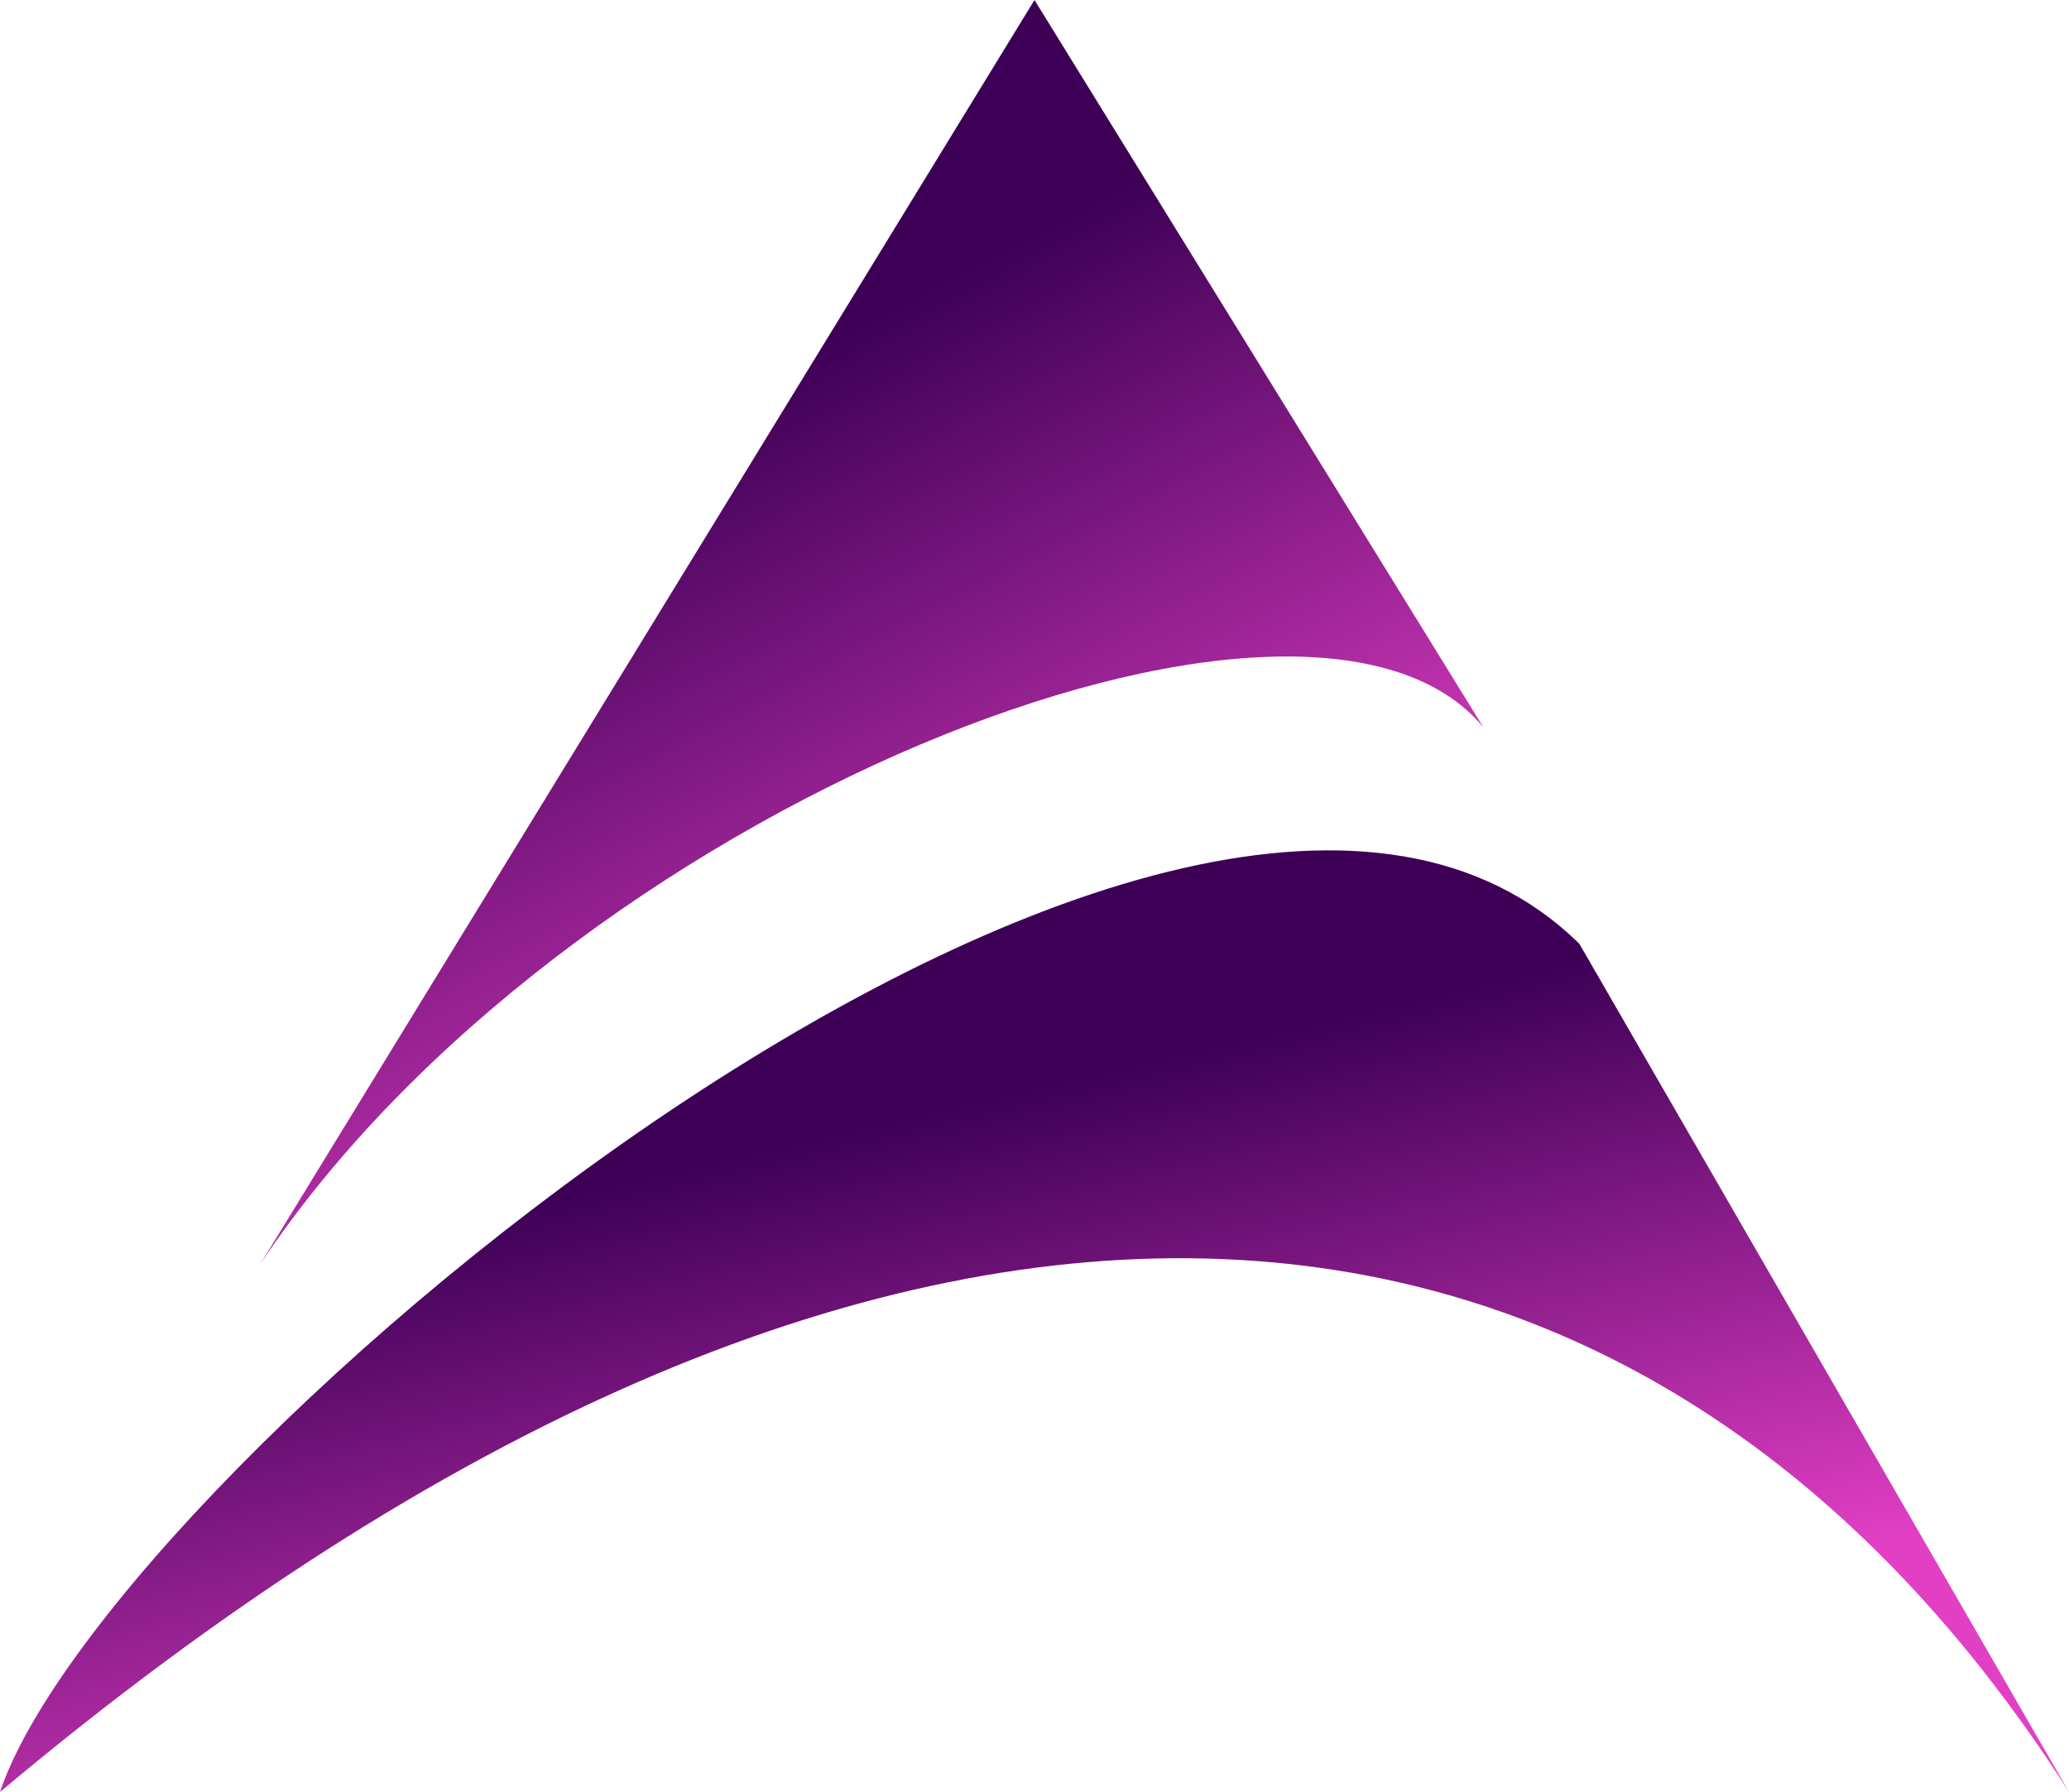
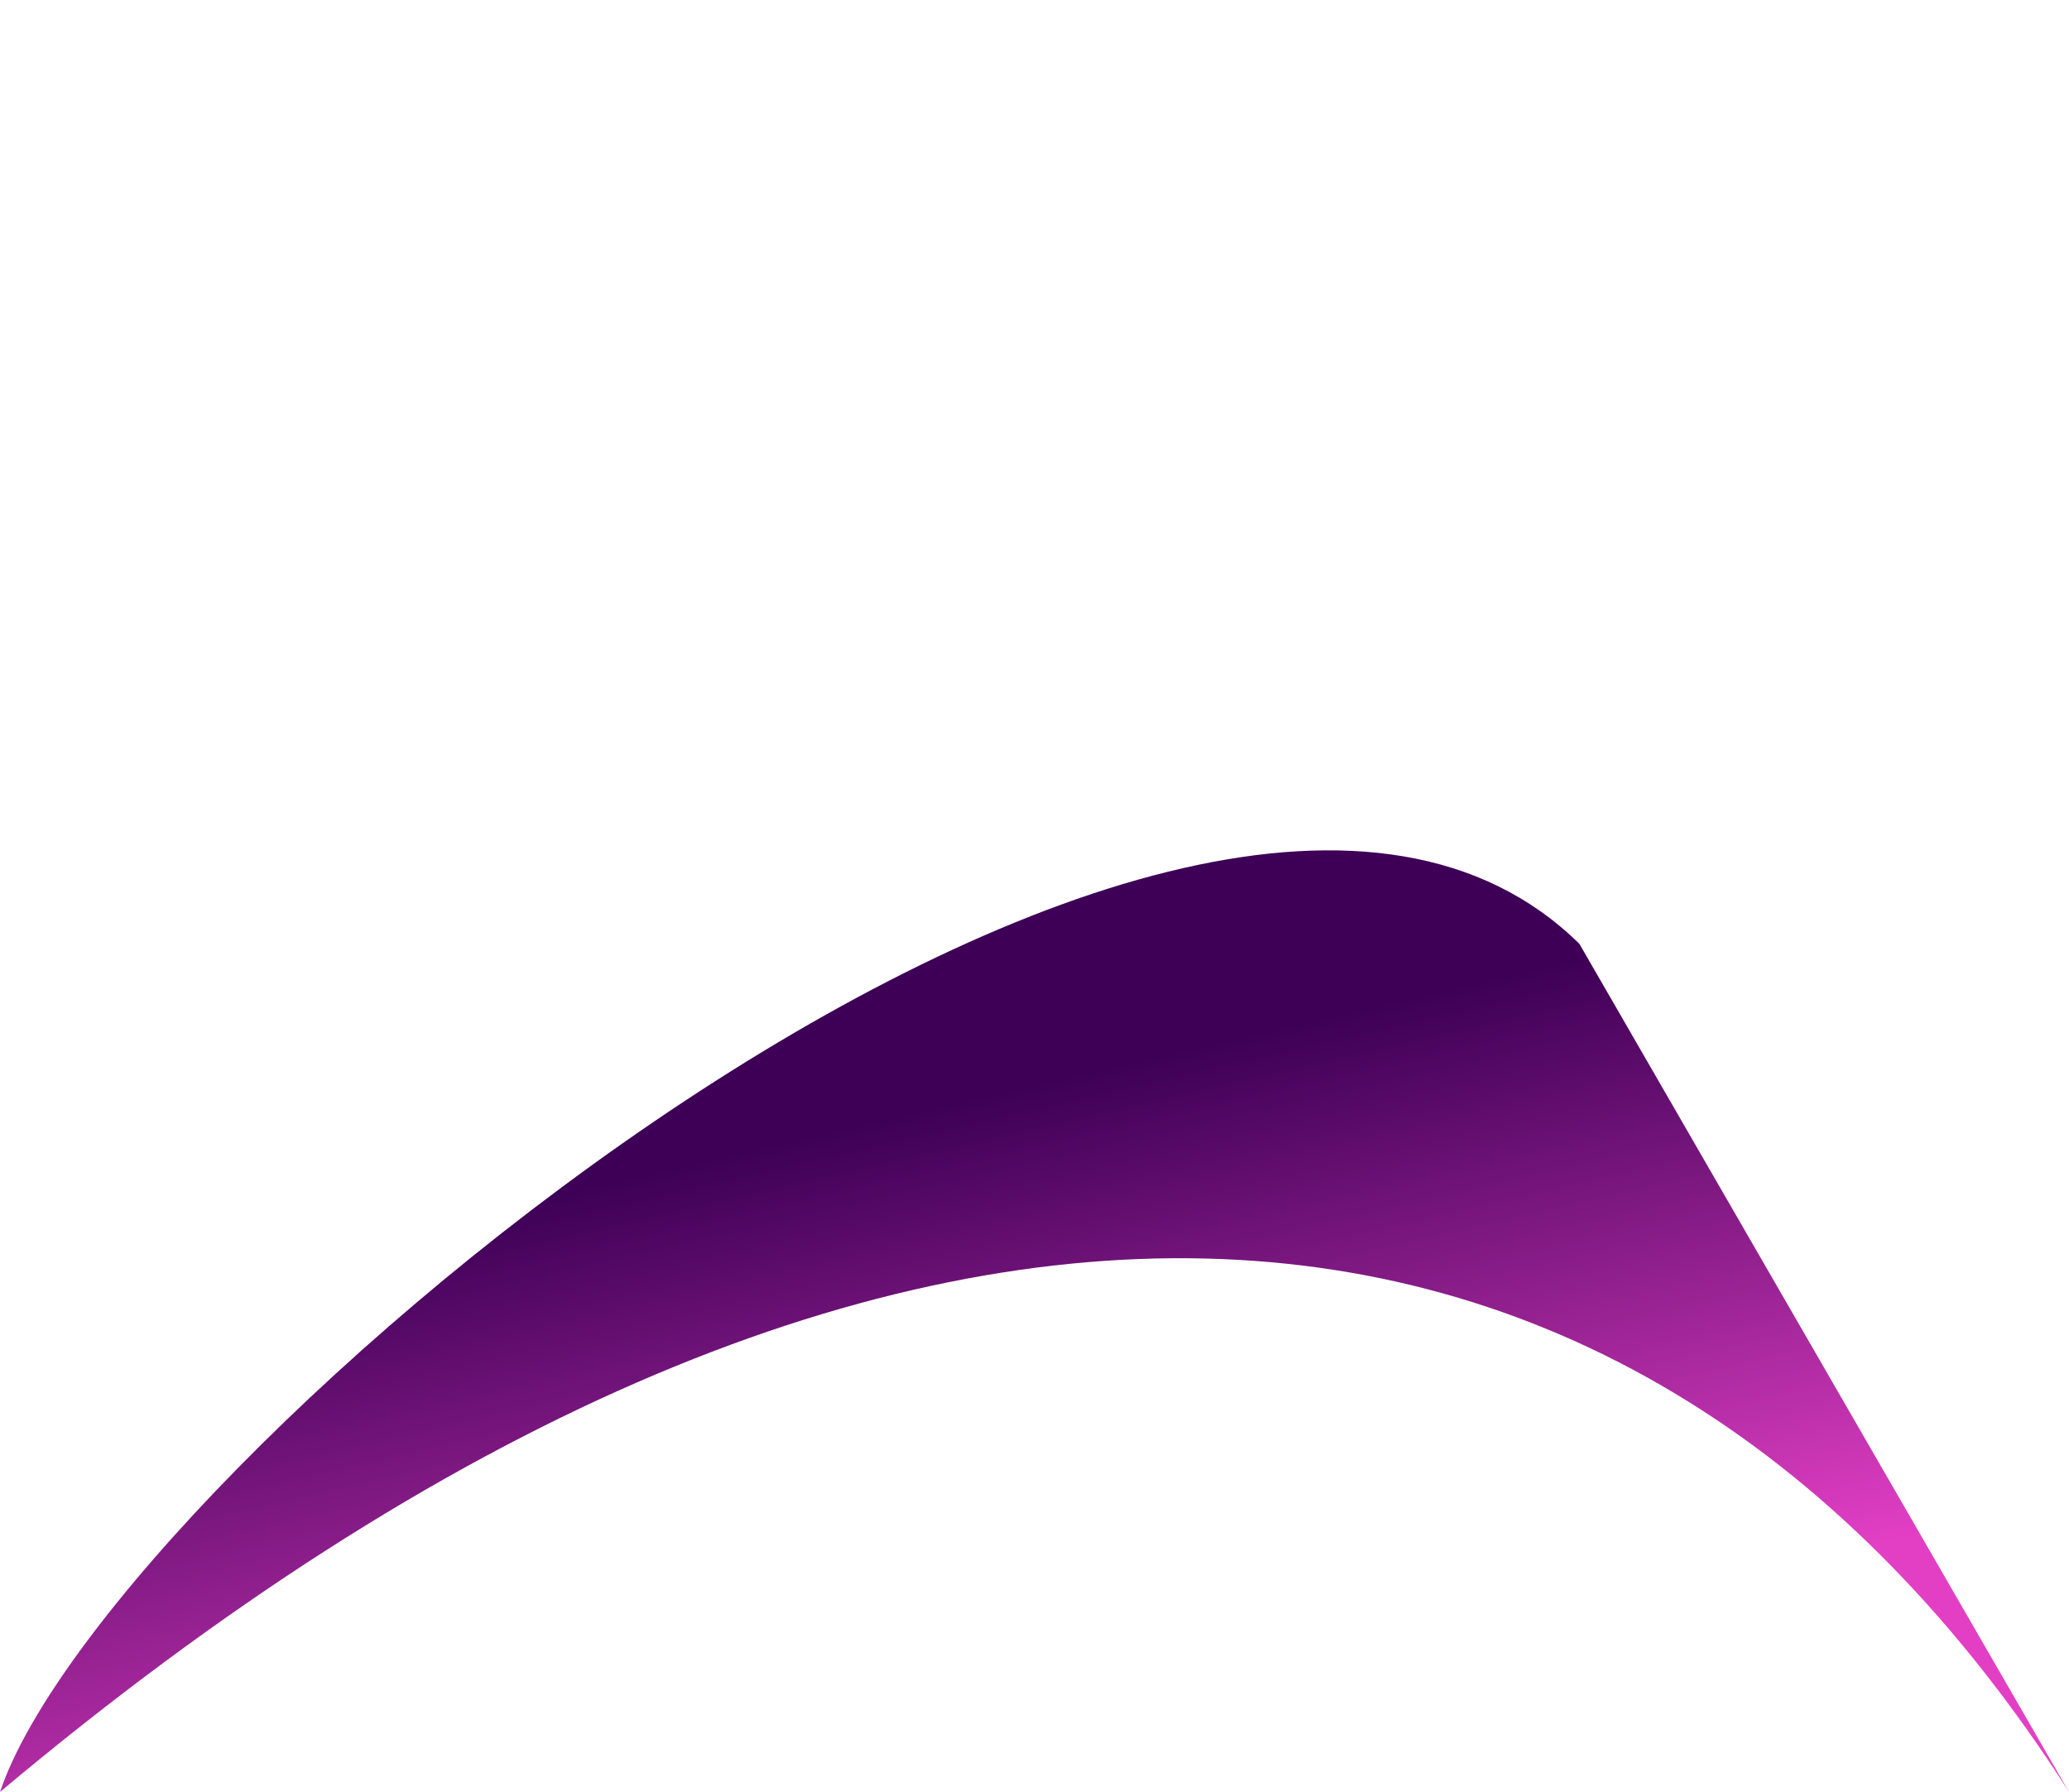
<svg xmlns="http://www.w3.org/2000/svg" width="97" height="84" viewBox="0 0 97 84" fill="none">
  <g clip-path="url(#clip0_2698_149)">
-     <path d="M69.546 34.097L48.5 0L12.215 59.237C26.444 37.9 61.281 24.09 69.548 34.099L69.546 34.097Z" fill="url(#paint0_linear_2698_149)" />
    <path d="M74.041 44.239C55.699 26.202 5.126 68.746 0 84C41.622 49.091 76.686 52.227 97 84L74.043 44.239H74.041Z" fill="url(#paint1_linear_2698_149)" />
  </g>
  <defs>
    <linearGradient id="paint0_linear_2698_149" x1="31.546" y1="19.492" x2="48.597" y2="52.041" gradientUnits="userSpaceOnUse">
      <stop stop-color="#3D0056" />
      <stop offset="1" stop-color="#E33FC5" />
    </linearGradient>
    <linearGradient id="paint1_linear_2698_149" x1="32.705" y1="54.385" x2="39.476" y2="83.732" gradientUnits="userSpaceOnUse">
      <stop stop-color="#3D0056" />
      <stop offset="1" stop-color="#E33FC5" />
    </linearGradient>
    <clipPath id="clip0_2698_149">
      <rect width="97" height="84" fill="white" />
    </clipPath>
  </defs>
</svg>